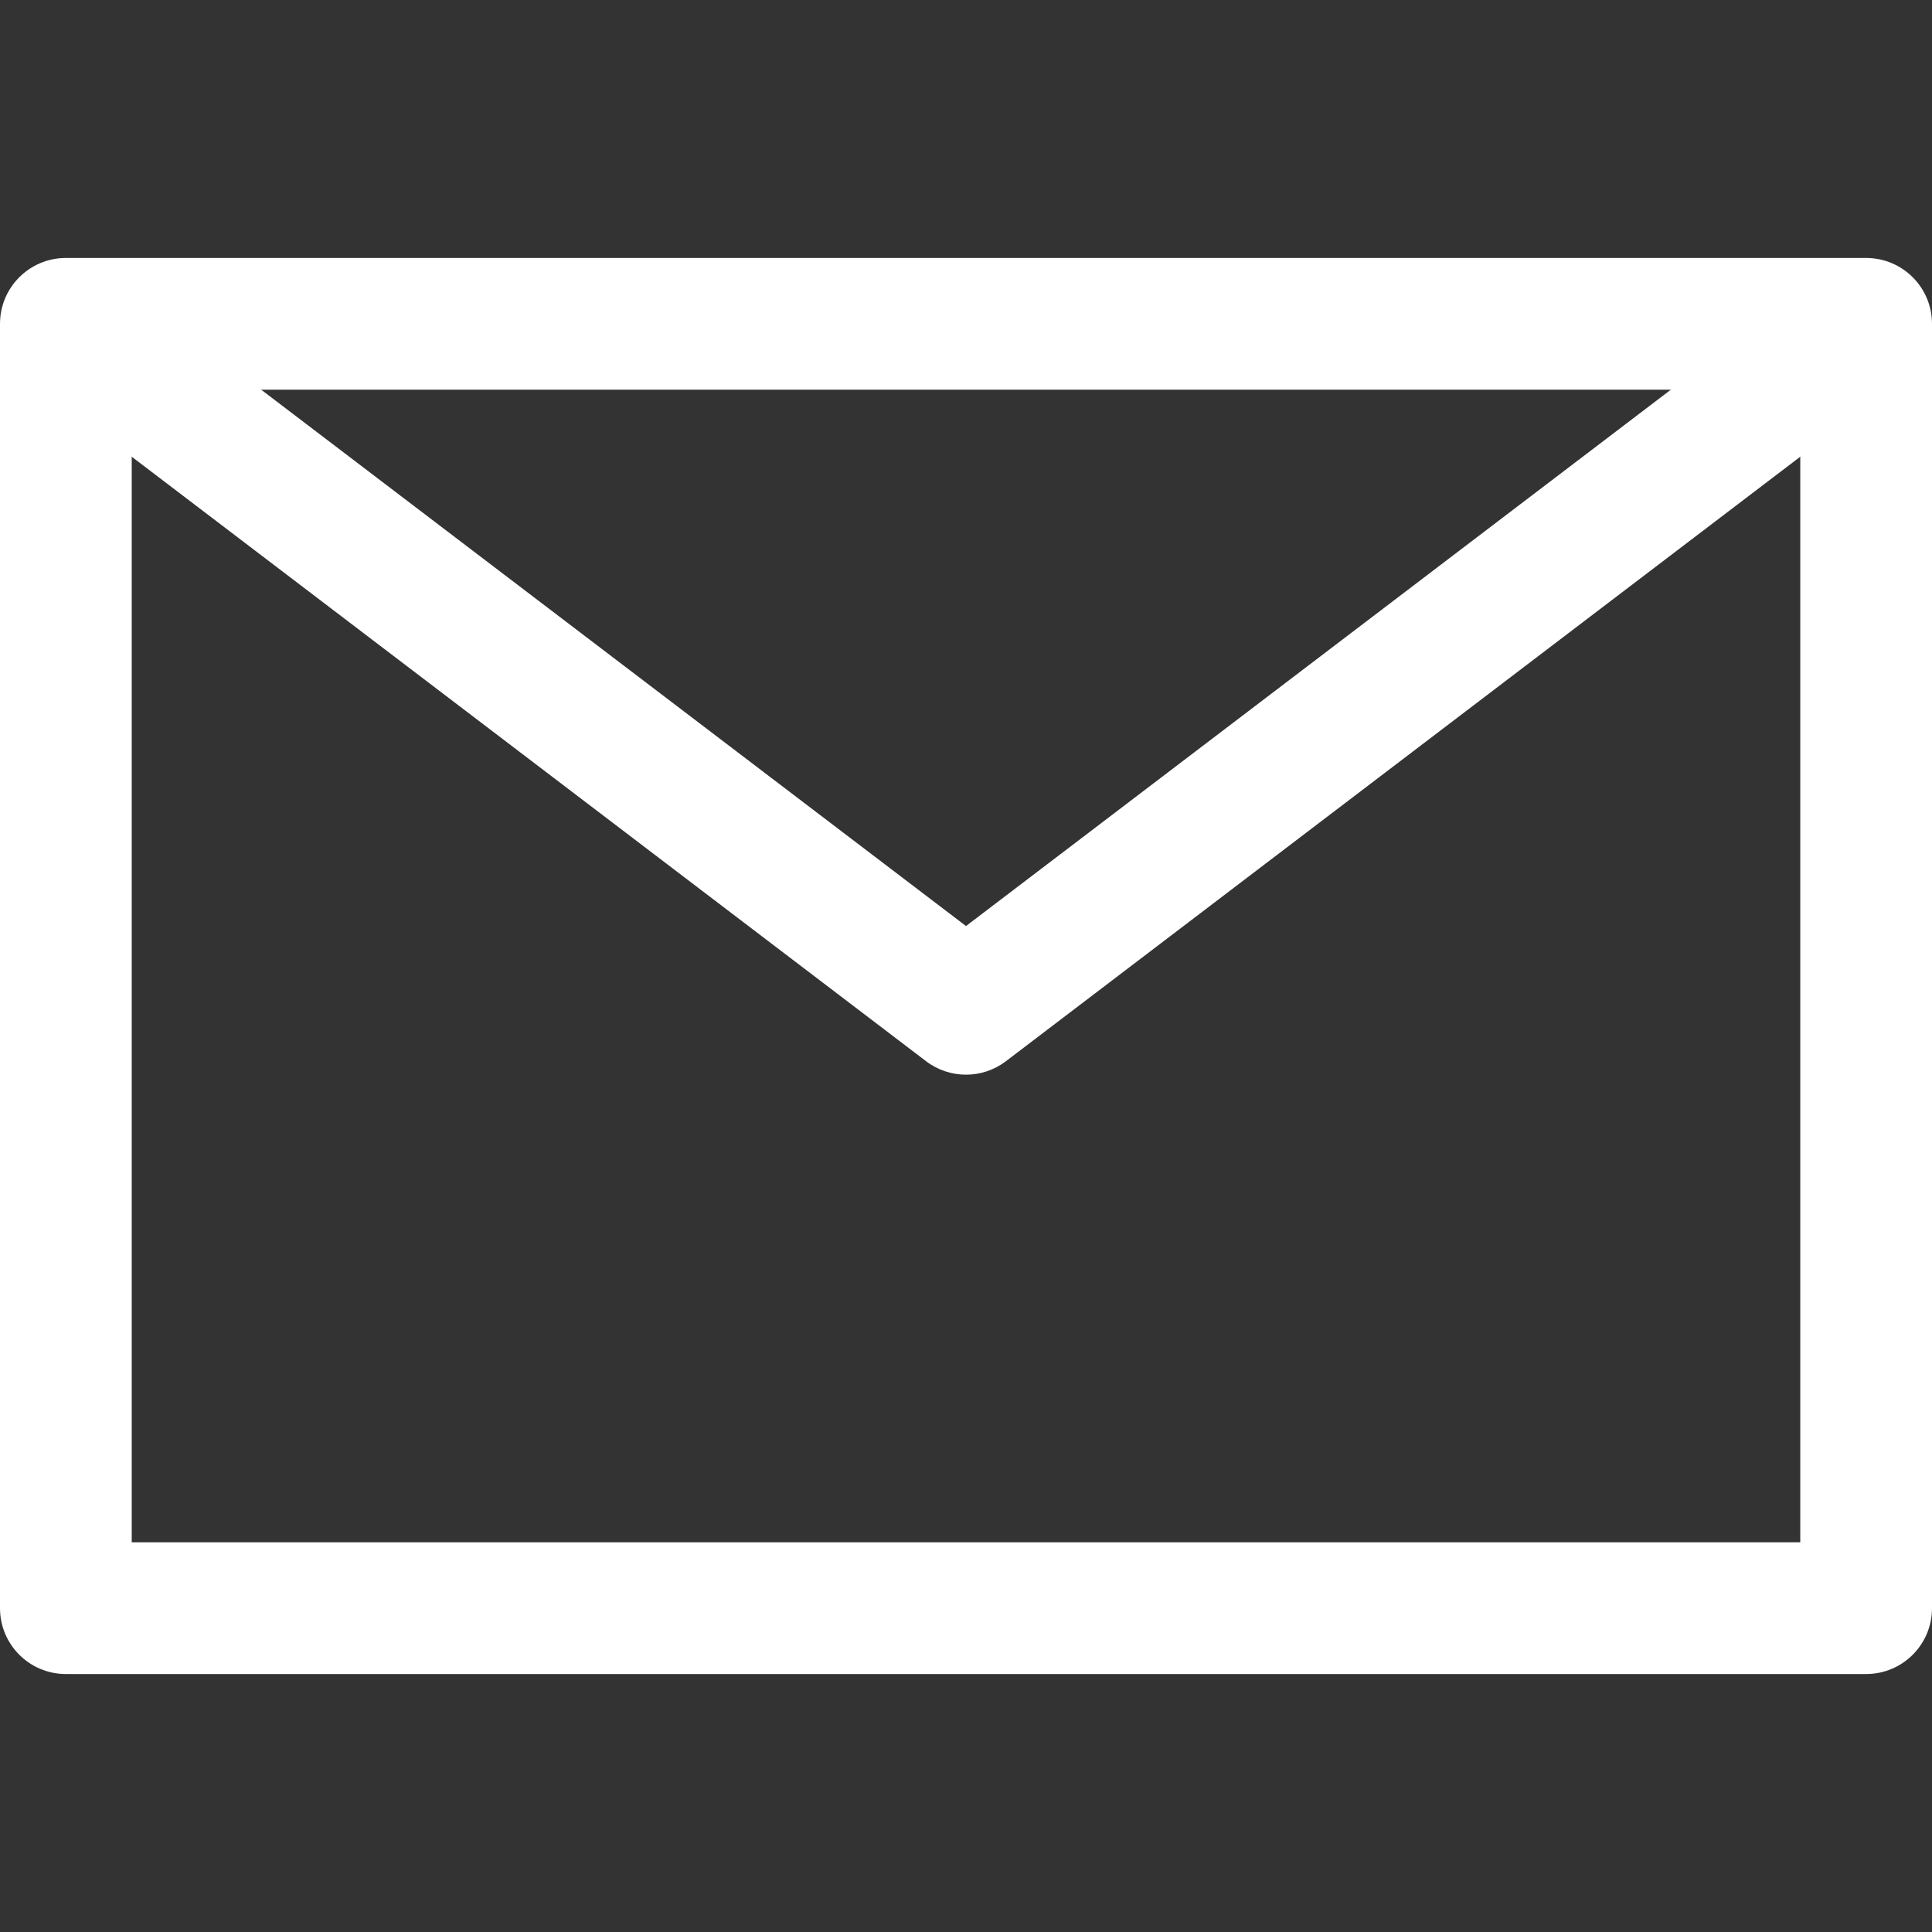
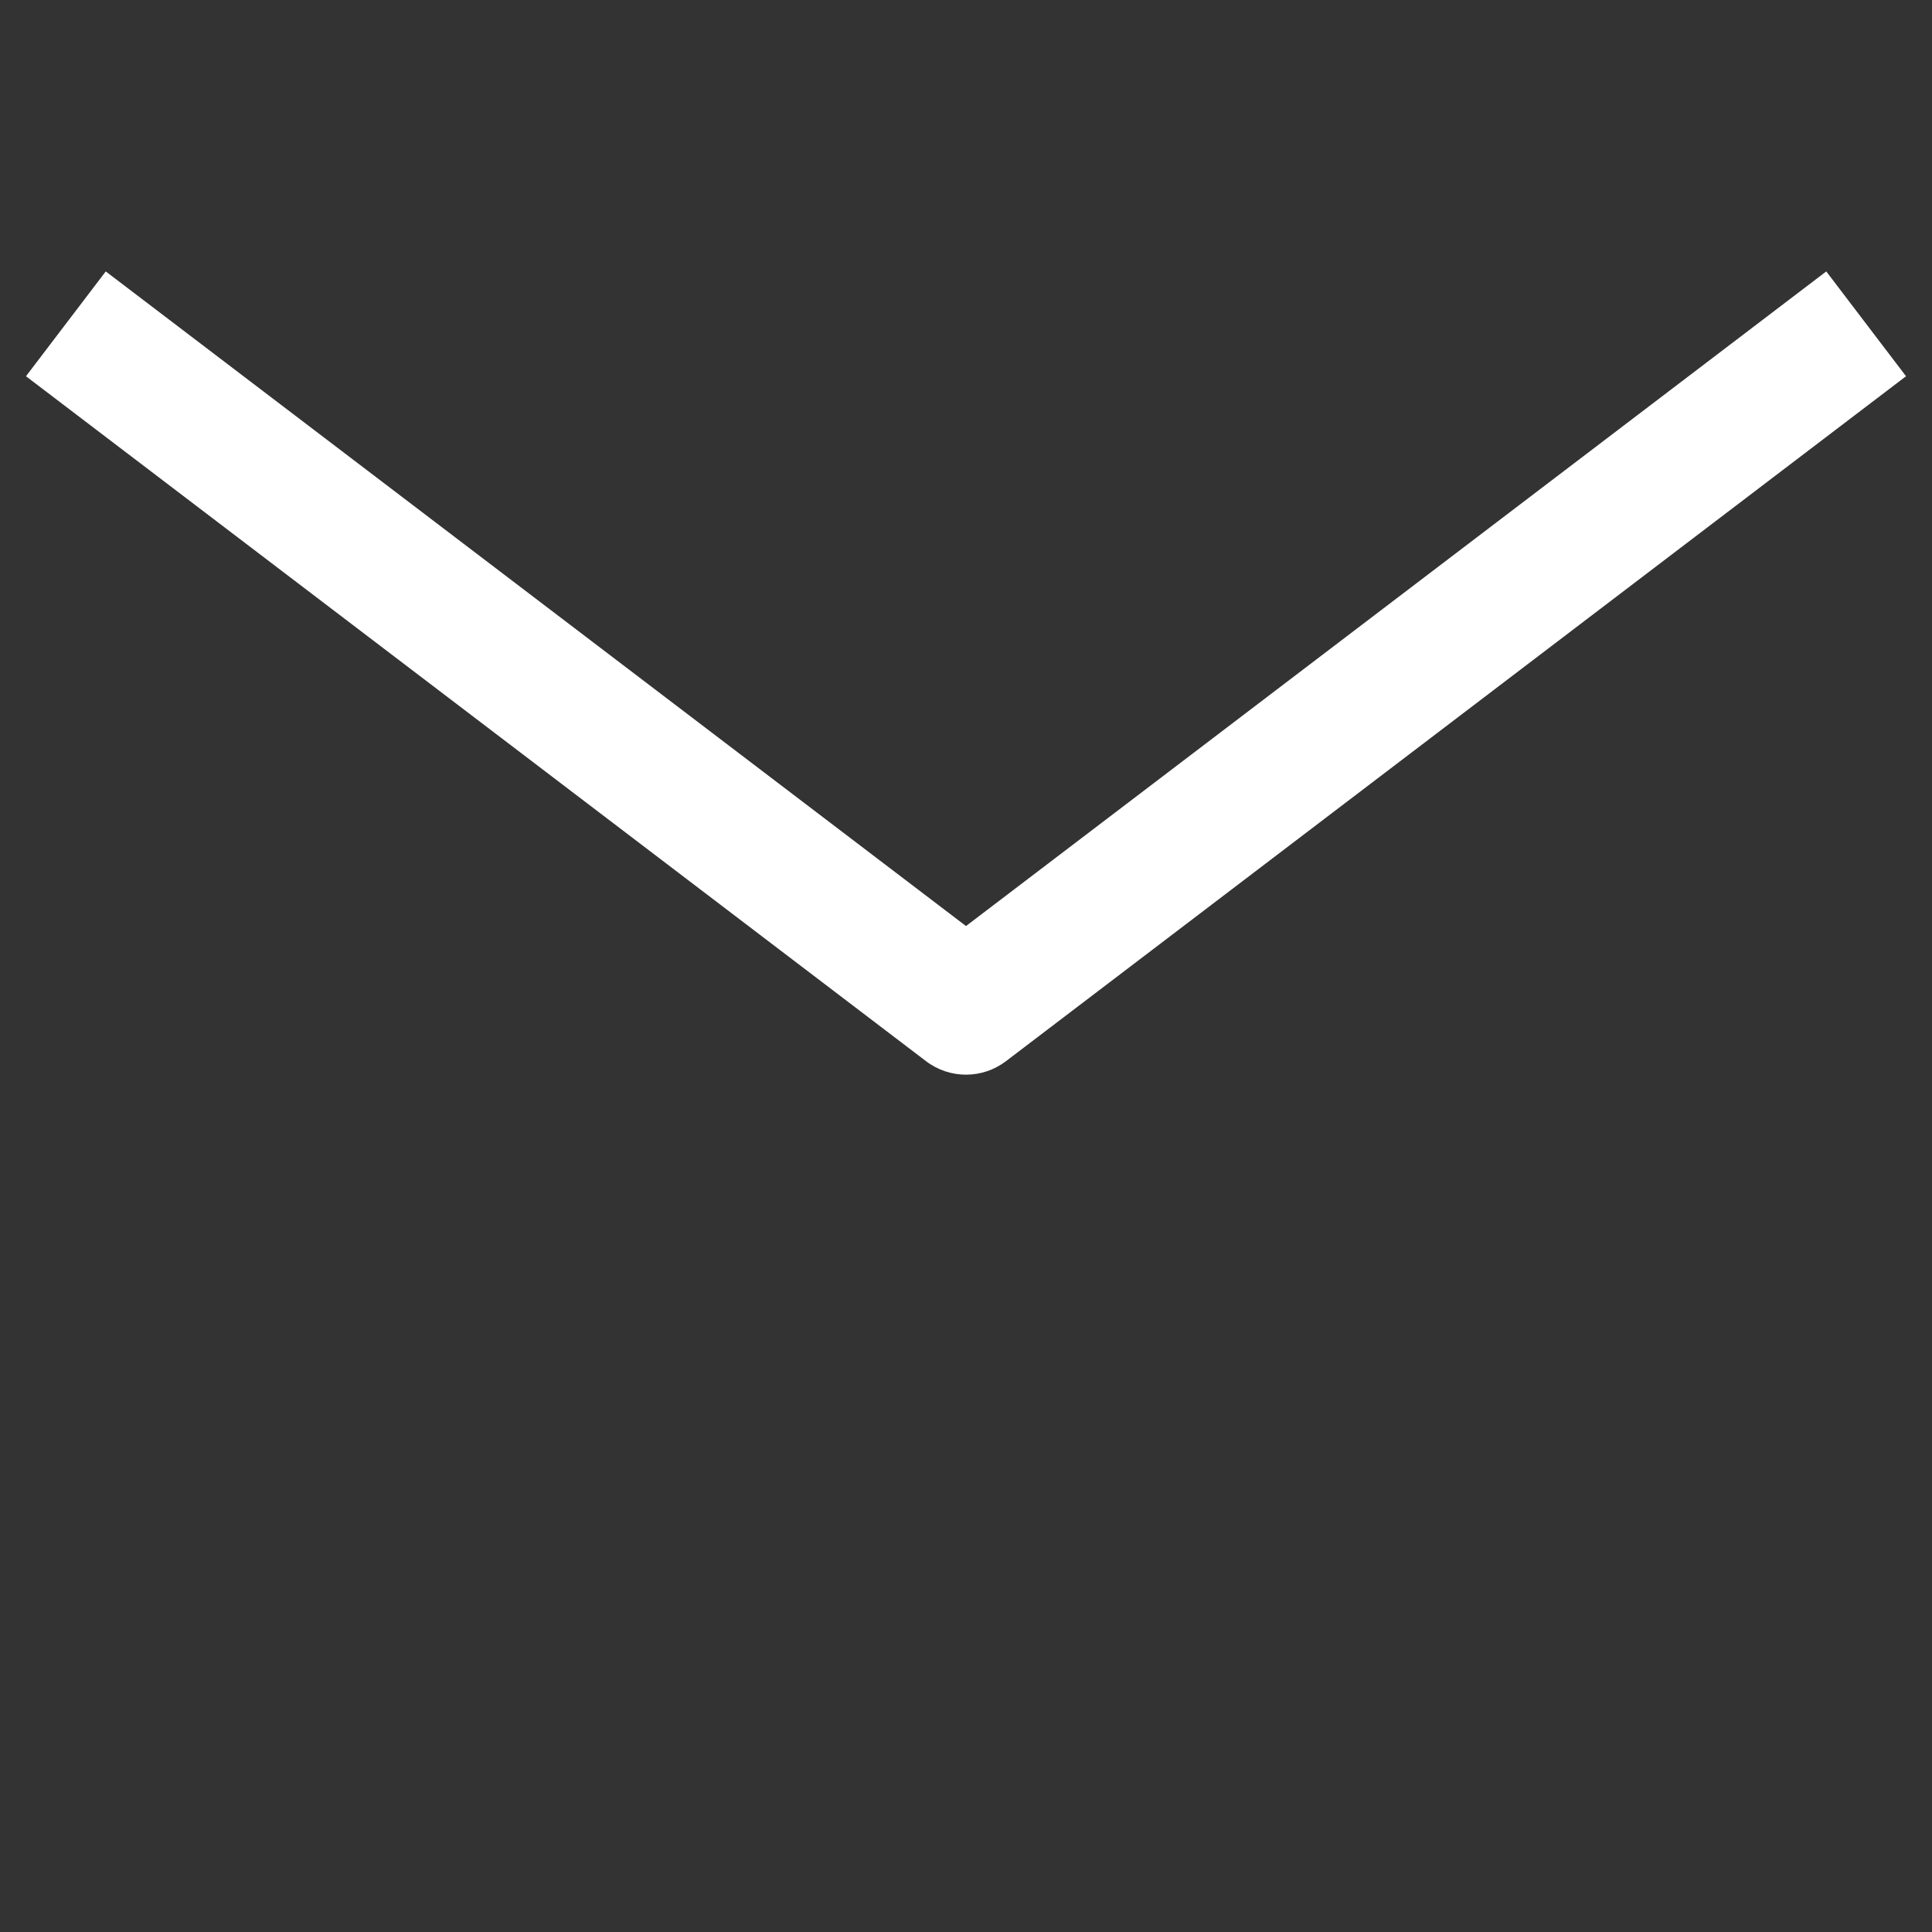
<svg xmlns="http://www.w3.org/2000/svg" version="1.1" id="Capa_1" x="0px" y="0px" viewBox="0 0 512 512" style="enable-background:new 0 0 512 512;" xml:space="preserve">
  <rect x="0" y="0" width="512" height="512" fill="#333333" stroke="none" />
  <g>
    <g>
-       <path fill="#FFF" d="M494.545,68.364H17.455C7.814,68.364,0,76.177,0,85.818v340.364c0,9.641,7.814,17.455,17.455,17.455h477.091             c9.641,0,17.455-7.814,17.455-17.455V85.818C512,76.177,504.186,68.364,494.545,68.364z M477.091,408.727H34.909V103.273h442.182             V408.727z" />
-     </g>
+       </g>
  </g>
  <g>
    <g>
      <path fill="#FFF" d="M483.98,71.93L256,245.411L28.026,71.93L6.883,99.706l238.545,181.533c3.124,2.374,6.848,3.561,10.572,3.561             s7.447-1.187,10.572-3.561L505.117,99.706L483.98,71.93z" />
    </g>
  </g>
</svg>